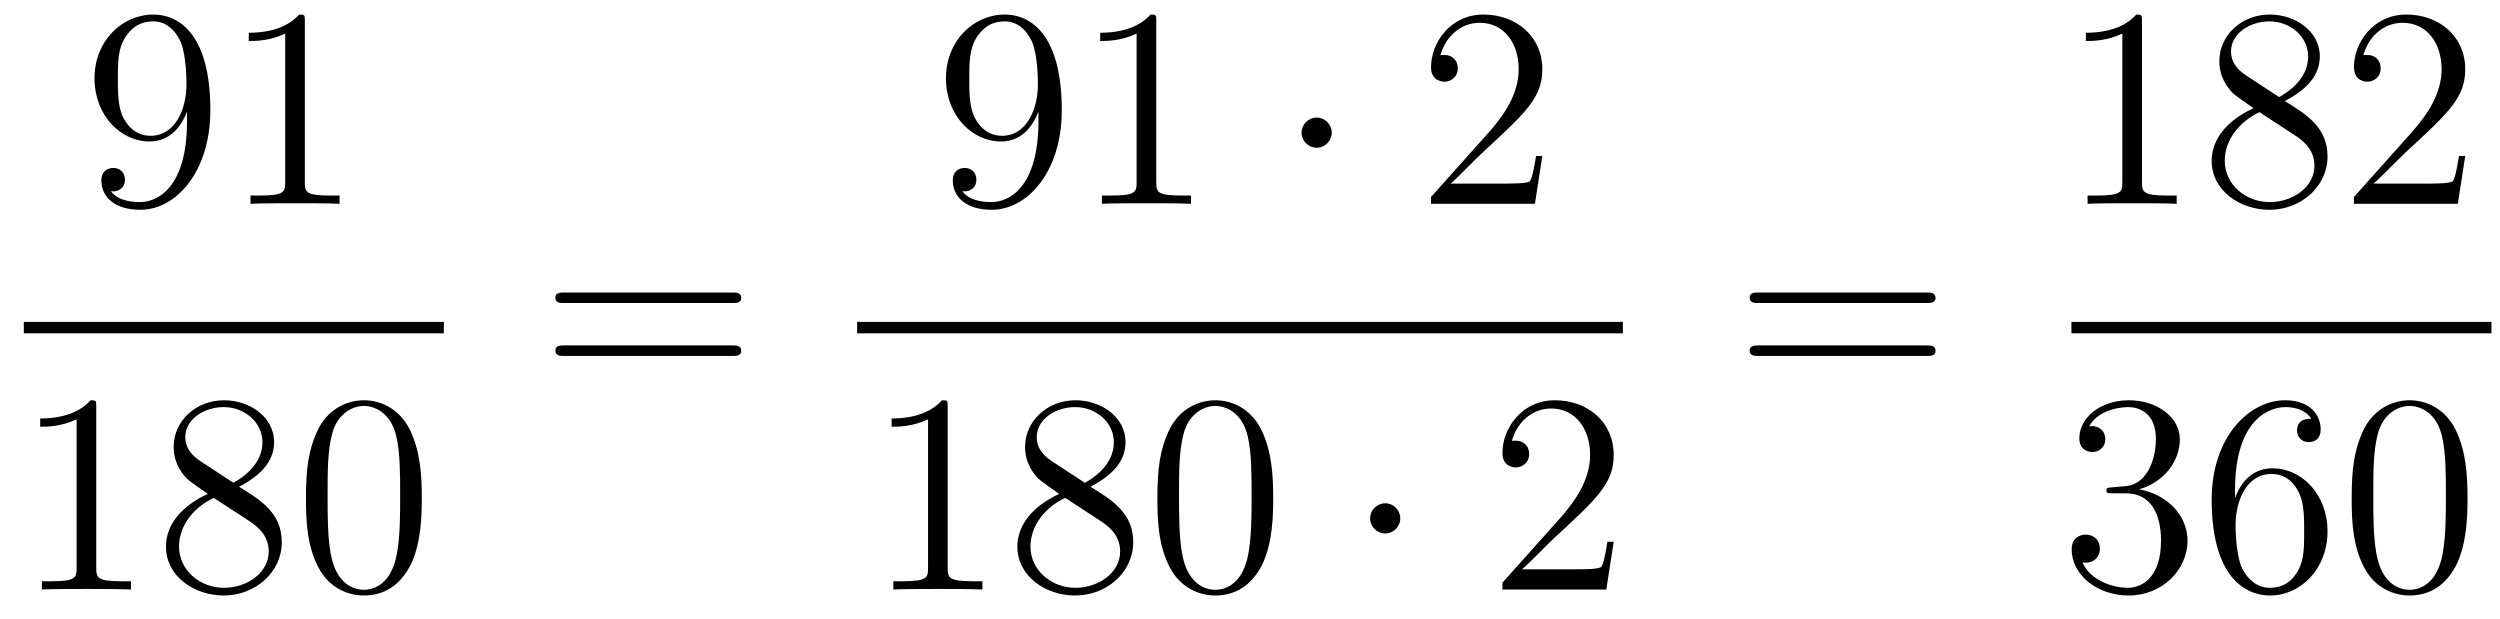
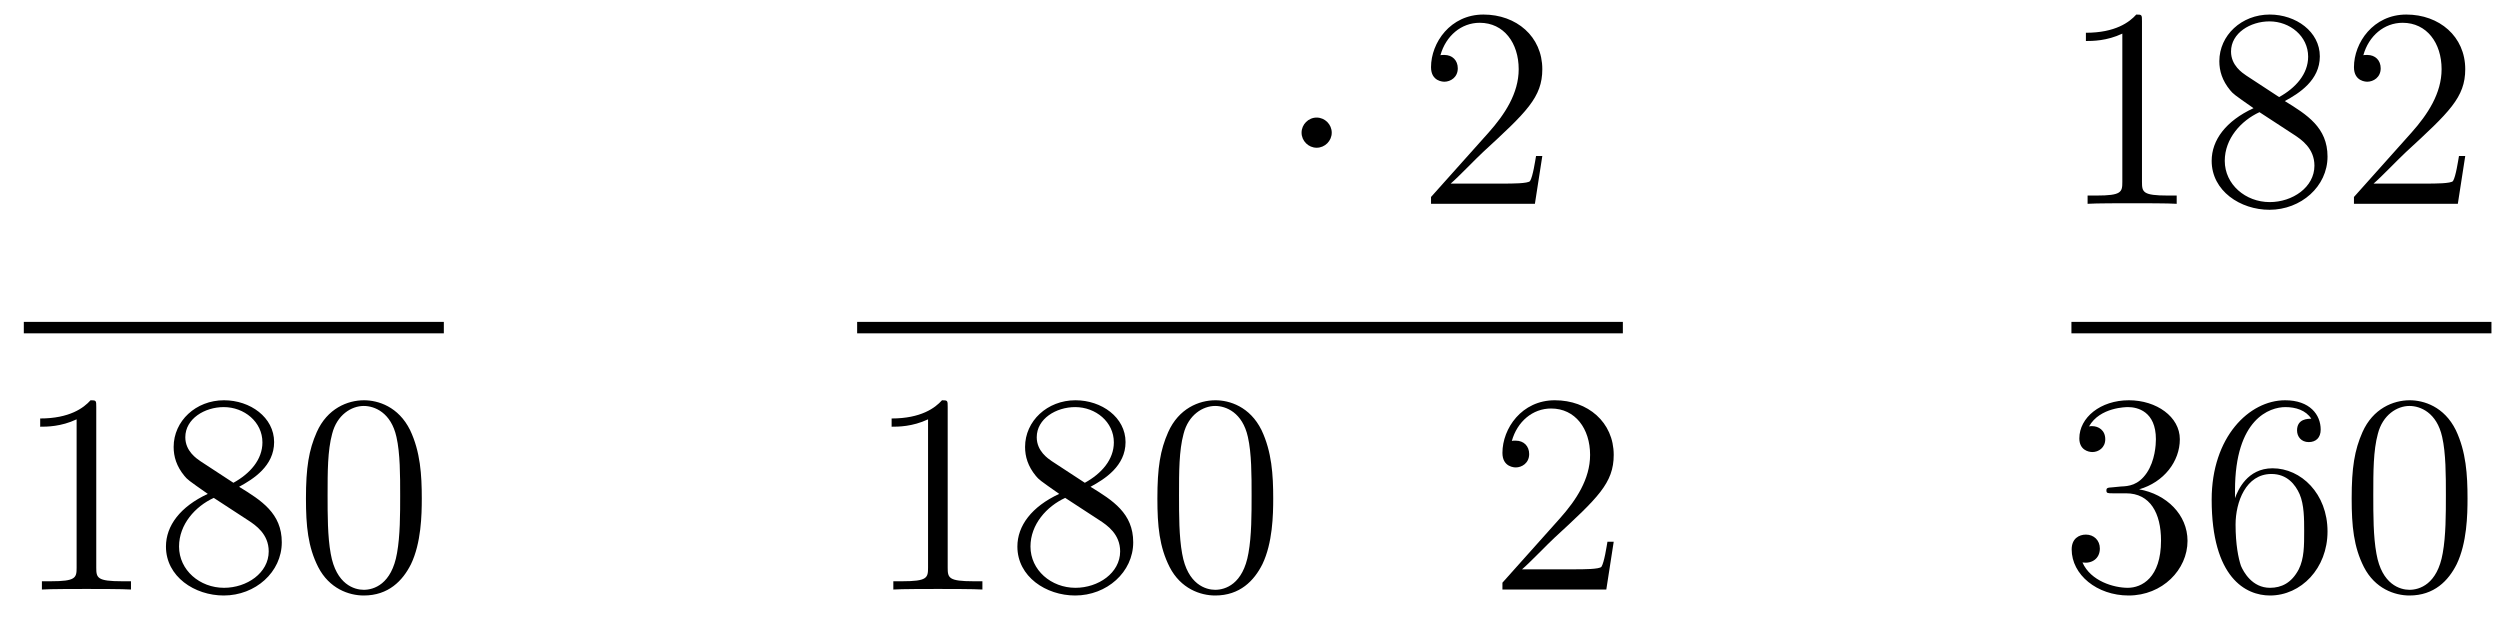
<svg xmlns="http://www.w3.org/2000/svg" height="26pt" version="1.1" viewBox="0 -26 105 26" width="105pt">
  <g id="page1">
    <g transform="matrix(1 0 0 1 -129 641)">
-       <path d="M136.855 -661.919C136.855 -659.097 135.6 -658.512 134.883 -658.512C134.596 -658.512 133.962 -658.548 133.663 -658.966H133.735C133.819 -658.942 134.249 -659.014 134.249 -659.456C134.249 -659.719 134.07 -659.946 133.759 -659.946C133.448 -659.946 133.257 -659.743 133.257 -659.432C133.257 -658.691 133.855 -658.189 134.895 -658.189C136.389 -658.189 137.835 -659.779 137.835 -662.373C137.835 -665.588 136.497 -666.389 135.445 -666.389C134.13 -666.389 132.97 -665.29 132.97 -663.712C132.97 -662.134 134.082 -661.058 135.277 -661.058C136.162 -661.058 136.616 -661.703 136.855 -662.313V-661.919ZM135.325 -661.297C134.572 -661.297 134.249 -661.907 134.142 -662.134C133.95 -662.588 133.95 -663.162 133.95 -663.7C133.95 -664.369 133.95 -664.943 134.261 -665.433C134.476 -665.756 134.799 -666.102 135.445 -666.102C136.126 -666.102 136.473 -665.505 136.592 -665.23C136.831 -664.644 136.831 -663.628 136.831 -663.449C136.831 -662.445 136.377 -661.297 135.325 -661.297ZM141.803 -666.102C141.803 -666.378 141.803 -666.389 141.564 -666.389C141.277 -666.067 140.679 -665.624 139.448 -665.624V-665.278C139.723 -665.278 140.32 -665.278 140.978 -665.588V-659.36C140.978 -658.93 140.942 -658.787 139.89 -658.787H139.52V-658.44C139.842 -658.464 141.002 -658.464 141.396 -658.464C141.791 -658.464 142.938 -658.464 143.261 -658.44V-658.787H142.891C141.839 -658.787 141.803 -658.93 141.803 -659.36V-666.102Z" fill-rule="evenodd" />
      <path d="M130 -653H147.641V-653.481H130" />
      <path d="M133.043 -649.902C133.043 -650.178 133.043 -650.189 132.804 -650.189C132.517 -649.867 131.919 -649.424 130.688 -649.424V-649.078C130.963 -649.078 131.56 -649.078 132.218 -649.388V-643.16C132.218 -642.73 132.182 -642.587 131.13 -642.587H130.76V-642.24C131.082 -642.264 132.242 -642.264 132.636 -642.264C133.031 -642.264 134.178 -642.264 134.501 -642.24V-642.587H134.131C133.079 -642.587 133.043 -642.73 133.043 -643.16V-649.902ZM139.042 -646.555C139.64 -646.878 140.513 -647.428 140.513 -648.432C140.513 -649.472 139.508 -650.189 138.409 -650.189C137.225 -650.189 136.293 -649.317 136.293 -648.229C136.293 -647.823 136.412 -647.416 136.747 -647.01C136.879 -646.854 136.891 -646.842 137.727 -646.257C136.568 -645.719 135.97 -644.918 135.97 -644.045C135.97 -642.778 137.177 -641.989 138.397 -641.989C139.724 -641.989 140.835 -642.969 140.835 -644.224C140.835 -645.444 139.975 -645.982 139.042 -646.555ZM137.416 -647.631C137.261 -647.739 136.783 -648.05 136.783 -648.635C136.783 -649.413 137.596 -649.902 138.397 -649.902C139.257 -649.902 140.022 -649.281 140.022 -648.42C140.022 -647.691 139.497 -647.105 138.803 -646.723L137.416 -647.631ZM137.978 -646.089L139.425 -645.145C139.736 -644.942 140.286 -644.571 140.286 -643.842C140.286 -642.933 139.365 -642.312 138.409 -642.312C137.392 -642.312 136.52 -643.053 136.52 -644.045C136.52 -644.977 137.201 -645.731 137.978 -646.089ZM146.715 -646.065C146.715 -647.058 146.655 -648.026 146.225 -648.934C145.735 -649.927 144.874 -650.189 144.289 -650.189C143.595 -650.189 142.746 -649.843 142.304 -648.851C141.969 -648.097 141.85 -647.356 141.85 -646.065C141.85 -644.906 141.934 -644.033 142.364 -643.184C142.83 -642.276 143.655 -641.989 144.277 -641.989C145.317 -641.989 145.914 -642.611 146.261 -643.304C146.691 -644.2 146.715 -645.372 146.715 -646.065ZM144.277 -642.228C143.894 -642.228 143.117 -642.443 142.89 -643.746C142.759 -644.463 142.759 -645.372 142.759 -646.209C142.759 -647.189 142.759 -648.073 142.95 -648.779C143.153 -649.58 143.763 -649.95 144.277 -649.95C144.731 -649.95 145.424 -649.675 145.651 -648.648C145.807 -647.966 145.807 -647.022 145.807 -646.209C145.807 -645.408 145.807 -644.499 145.675 -643.77C145.448 -642.455 144.695 -642.228 144.277 -642.228Z" fill-rule="evenodd" />
-       <path d="M159.749 -654.273C159.916 -654.273 160.132 -654.273 160.132 -654.488C160.132 -654.715 159.928 -654.715 159.749 -654.715H152.708C152.541 -654.715 152.326 -654.715 152.326 -654.5C152.326 -654.273 152.529 -654.273 152.708 -654.273H159.749ZM159.749 -652.05C159.916 -652.05 160.132 -652.05 160.132 -652.265C160.132 -652.492 159.928 -652.492 159.749 -652.492H152.708C152.541 -652.492 152.326 -652.492 152.326 -652.277C152.326 -652.05 152.529 -652.05 152.708 -652.05H159.749Z" fill-rule="evenodd" />
-       <path d="M172.615 -661.919C172.615 -659.097 171.36 -658.512 170.643 -658.512C170.356 -658.512 169.722 -658.548 169.423 -658.966H169.495C169.579 -658.942 170.009 -659.014 170.009 -659.456C170.009 -659.719 169.83 -659.946 169.519 -659.946C169.208 -659.946 169.017 -659.743 169.017 -659.432C169.017 -658.691 169.615 -658.189 170.655 -658.189C172.149 -658.189 173.595 -659.779 173.595 -662.373C173.595 -665.588 172.257 -666.389 171.205 -666.389C169.89 -666.389 168.73 -665.29 168.73 -663.712C168.73 -662.134 169.842 -661.058 171.037 -661.058C171.922 -661.058 172.376 -661.703 172.615 -662.313V-661.919ZM171.085 -661.297C170.332 -661.297 170.009 -661.907 169.902 -662.134C169.71 -662.588 169.71 -663.162 169.71 -663.7C169.71 -664.369 169.71 -664.943 170.021 -665.433C170.236 -665.756 170.559 -666.102 171.205 -666.102C171.886 -666.102 172.233 -665.505 172.352 -665.23C172.591 -664.644 172.591 -663.628 172.591 -663.449C172.591 -662.445 172.137 -661.297 171.085 -661.297ZM177.563 -666.102C177.563 -666.378 177.563 -666.389 177.324 -666.389C177.037 -666.067 176.439 -665.624 175.208 -665.624V-665.278C175.483 -665.278 176.08 -665.278 176.738 -665.588V-659.36C176.738 -658.93 176.702 -658.787 175.65 -658.787H175.28V-658.44C175.602 -658.464 176.762 -658.464 177.156 -658.464C177.551 -658.464 178.698 -658.464 179.021 -658.44V-658.787H178.651C177.599 -658.787 177.563 -658.93 177.563 -659.36V-666.102Z" fill-rule="evenodd" />
      <path d="M184.933 -661.428C184.933 -661.775 184.646 -662.062 184.299 -662.062C183.953 -662.062 183.666 -661.775 183.666 -661.428C183.666 -661.082 183.953 -660.795 184.299 -660.795C184.646 -660.795 184.933 -661.082 184.933 -661.428Z" fill-rule="evenodd" />
      <path d="M193.777 -660.448H193.514C193.478 -660.245 193.382 -659.587 193.262 -659.396C193.18 -659.289 192.498 -659.289 192.139 -659.289H189.928C190.251 -659.564 190.98 -660.329 191.291 -660.616C193.108 -662.289 193.777 -662.911 193.777 -664.094C193.777 -665.469 192.689 -666.389 191.303 -666.389C189.916 -666.389 189.103 -665.206 189.103 -664.178C189.103 -663.568 189.629 -663.568 189.665 -663.568C189.916 -663.568 190.227 -663.747 190.227 -664.13C190.227 -664.465 189.999 -664.692 189.665 -664.692C189.557 -664.692 189.533 -664.692 189.498 -664.68C189.725 -665.493 190.37 -666.043 191.147 -666.043C192.163 -666.043 192.785 -665.194 192.785 -664.094C192.785 -663.078 192.199 -662.193 191.518 -661.428L189.103 -658.727V-658.44H193.466L193.777 -660.448Z" fill-rule="evenodd" />
      <path d="M165 -653H197.16V-653.481H165" />
      <path d="M168.803 -649.902C168.803 -650.178 168.803 -650.189 168.564 -650.189C168.277 -649.867 167.679 -649.424 166.448 -649.424V-649.078C166.723 -649.078 167.32 -649.078 167.978 -649.388V-643.16C167.978 -642.73 167.942 -642.587 166.89 -642.587H166.52V-642.24C166.842 -642.264 168.002 -642.264 168.396 -642.264C168.791 -642.264 169.938 -642.264 170.261 -642.24V-642.587H169.891C168.839 -642.587 168.803 -642.73 168.803 -643.16V-649.902ZM174.802 -646.555C175.4 -646.878 176.273 -647.428 176.273 -648.432C176.273 -649.472 175.268 -650.189 174.169 -650.189C172.985 -650.189 172.053 -649.317 172.053 -648.229C172.053 -647.823 172.172 -647.416 172.507 -647.01C172.639 -646.854 172.651 -646.842 173.487 -646.257C172.328 -645.719 171.73 -644.918 171.73 -644.045C171.73 -642.778 172.937 -641.989 174.157 -641.989C175.484 -641.989 176.595 -642.969 176.595 -644.224C176.595 -645.444 175.735 -645.982 174.802 -646.555ZM173.176 -647.631C173.021 -647.739 172.543 -648.05 172.543 -648.635C172.543 -649.413 173.356 -649.902 174.157 -649.902C175.017 -649.902 175.782 -649.281 175.782 -648.42C175.782 -647.691 175.257 -647.105 174.563 -646.723L173.176 -647.631ZM173.738 -646.089L175.185 -645.145C175.496 -644.942 176.046 -644.571 176.046 -643.842C176.046 -642.933 175.125 -642.312 174.169 -642.312C173.152 -642.312 172.28 -643.053 172.28 -644.045C172.28 -644.977 172.961 -645.731 173.738 -646.089ZM182.475 -646.065C182.475 -647.058 182.415 -648.026 181.985 -648.934C181.495 -649.927 180.634 -650.189 180.049 -650.189C179.355 -650.189 178.506 -649.843 178.064 -648.851C177.729 -648.097 177.61 -647.356 177.61 -646.065C177.61 -644.906 177.694 -644.033 178.124 -643.184C178.59 -642.276 179.415 -641.989 180.037 -641.989C181.077 -641.989 181.674 -642.611 182.021 -643.304C182.451 -644.2 182.475 -645.372 182.475 -646.065ZM180.037 -642.228C179.654 -642.228 178.877 -642.443 178.65 -643.746C178.519 -644.463 178.519 -645.372 178.519 -646.209C178.519 -647.189 178.519 -648.073 178.71 -648.779C178.913 -649.58 179.523 -649.95 180.037 -649.95C180.491 -649.95 181.184 -649.675 181.411 -648.648C181.567 -647.966 181.567 -647.022 181.567 -646.209C181.567 -645.408 181.567 -644.499 181.435 -643.77C181.208 -642.455 180.455 -642.228 180.037 -642.228Z" fill-rule="evenodd" />
-       <path d="M187.812 -645.228C187.812 -645.575 187.525 -645.862 187.178 -645.862C186.832 -645.862 186.545 -645.575 186.545 -645.228C186.545 -644.882 186.832 -644.595 187.178 -644.595C187.525 -644.595 187.812 -644.882 187.812 -645.228Z" fill-rule="evenodd" />
      <path d="M196.776 -644.248H196.513C196.477 -644.045 196.381 -643.387 196.261 -643.196C196.178 -643.089 195.497 -643.089 195.138 -643.089H192.926C193.249 -643.364 193.979 -644.129 194.29 -644.416C196.106 -646.089 196.776 -646.711 196.776 -647.894C196.776 -649.269 195.688 -650.189 194.302 -650.189C192.914 -650.189 192.102 -649.006 192.102 -647.978C192.102 -647.368 192.628 -647.368 192.664 -647.368C192.914 -647.368 193.225 -647.547 193.225 -647.93C193.225 -648.265 192.998 -648.492 192.664 -648.492C192.556 -648.492 192.533 -648.492 192.497 -648.48C192.724 -649.293 193.369 -649.843 194.146 -649.843C195.162 -649.843 195.784 -648.994 195.784 -647.894C195.784 -646.878 195.198 -645.993 194.516 -645.228L192.102 -642.527V-642.24H196.465L196.776 -644.248Z" fill-rule="evenodd" />
-       <path d="M209.909 -654.273C210.077 -654.273 210.292 -654.273 210.292 -654.488C210.292 -654.715 210.089 -654.715 209.909 -654.715H202.868C202.7 -654.715 202.486 -654.715 202.486 -654.5C202.486 -654.273 202.688 -654.273 202.868 -654.273H209.909ZM209.909 -652.05C210.077 -652.05 210.292 -652.05 210.292 -652.265C210.292 -652.492 210.089 -652.492 209.909 -652.492H202.868C202.7 -652.492 202.486 -652.492 202.486 -652.277C202.486 -652.05 202.688 -652.05 202.868 -652.05H209.909Z" fill-rule="evenodd" />
      <path d="M218.963 -666.102C218.963 -666.378 218.963 -666.389 218.724 -666.389C218.437 -666.067 217.84 -665.624 216.608 -665.624V-665.278C216.883 -665.278 217.481 -665.278 218.138 -665.588V-659.36C218.138 -658.93 218.102 -658.787 217.05 -658.787H216.679V-658.44C217.002 -658.464 218.162 -658.464 218.556 -658.464C218.951 -658.464 220.098 -658.464 220.421 -658.44V-658.787H220.051C218.999 -658.787 218.963 -658.93 218.963 -659.36V-666.102ZM224.962 -662.755C225.56 -663.078 226.433 -663.628 226.433 -664.632C226.433 -665.672 225.428 -666.389 224.329 -666.389C223.145 -666.389 222.212 -665.517 222.212 -664.429C222.212 -664.023 222.332 -663.616 222.667 -663.21C222.799 -663.054 222.81 -663.042 223.648 -662.457C222.487 -661.919 221.89 -661.118 221.89 -660.245C221.89 -658.978 223.098 -658.189 224.317 -658.189C225.643 -658.189 226.756 -659.169 226.756 -660.424C226.756 -661.644 225.895 -662.182 224.962 -662.755ZM223.337 -663.831C223.181 -663.939 222.703 -664.25 222.703 -664.835C222.703 -665.613 223.516 -666.102 224.317 -666.102C225.178 -666.102 225.942 -665.481 225.942 -664.62C225.942 -663.891 225.416 -663.305 224.723 -662.923L223.337 -663.831ZM223.898 -662.289L225.344 -661.345C225.655 -661.142 226.206 -660.771 226.206 -660.042C226.206 -659.133 225.284 -658.512 224.329 -658.512C223.313 -658.512 222.44 -659.253 222.44 -660.245C222.44 -661.177 223.121 -661.931 223.898 -662.289ZM232.54 -660.448H232.277C232.241 -660.245 232.145 -659.587 232.026 -659.396C231.942 -659.289 231.26 -659.289 230.902 -659.289H228.69C229.013 -659.564 229.742 -660.329 230.053 -660.616C231.87 -662.289 232.54 -662.911 232.54 -664.094C232.54 -665.469 231.451 -666.389 230.065 -666.389C228.678 -666.389 227.866 -665.206 227.866 -664.178C227.866 -663.568 228.391 -663.568 228.427 -663.568C228.678 -663.568 228.989 -663.747 228.989 -664.13C228.989 -664.465 228.762 -664.692 228.427 -664.692C228.32 -664.692 228.296 -664.692 228.26 -664.68C228.487 -665.493 229.133 -666.043 229.91 -666.043C230.926 -666.043 231.547 -665.194 231.547 -664.094C231.547 -663.078 230.962 -662.193 230.28 -661.428L227.866 -658.727V-658.44H232.229L232.54 -660.448Z" fill-rule="evenodd" />
      <path d="M216 -653H233.641V-653.481H216" />
      <path d="M217.72 -646.532C217.517 -646.52 217.469 -646.507 217.469 -646.4C217.469 -646.281 217.529 -646.281 217.744 -646.281H218.293C219.31 -646.281 219.763 -645.444 219.763 -644.296C219.763 -642.73 218.951 -642.312 218.365 -642.312C217.792 -642.312 216.811 -642.587 216.464 -643.376C216.847 -643.316 217.194 -643.531 217.194 -643.961C217.194 -644.308 216.942 -644.547 216.608 -644.547C216.32 -644.547 216.01 -644.38 216.01 -643.926C216.01 -642.862 217.074 -641.989 218.401 -641.989C219.823 -641.989 220.876 -643.077 220.876 -644.284C220.876 -645.384 219.991 -646.245 218.843 -646.448C219.883 -646.747 220.553 -647.619 220.553 -648.552C220.553 -649.496 219.572 -650.189 218.413 -650.189C217.218 -650.189 216.332 -649.46 216.332 -648.588C216.332 -648.109 216.703 -648.014 216.883 -648.014C217.134 -648.014 217.421 -648.193 217.421 -648.552C217.421 -648.934 217.134 -649.102 216.871 -649.102C216.799 -649.102 216.775 -649.102 216.739 -649.09C217.194 -649.902 218.317 -649.902 218.377 -649.902C218.772 -649.902 219.548 -649.723 219.548 -648.552C219.548 -648.325 219.512 -647.655 219.166 -647.141C218.808 -646.615 218.401 -646.579 218.078 -646.567L217.72 -646.532ZM222.87 -646.4C222.87 -649.424 224.34 -649.902 224.986 -649.902C225.416 -649.902 225.847 -649.771 226.074 -649.413C225.93 -649.413 225.476 -649.413 225.476 -648.922C225.476 -648.659 225.655 -648.432 225.966 -648.432C226.265 -648.432 226.469 -648.612 226.469 -648.958C226.469 -649.58 226.014 -650.189 224.975 -650.189C223.468 -650.189 221.89 -648.648 221.89 -646.017C221.89 -642.73 223.325 -641.989 224.34 -641.989C225.643 -641.989 226.756 -643.125 226.756 -644.679C226.756 -646.268 225.643 -647.332 224.448 -647.332C223.385 -647.332 222.99 -646.412 222.87 -646.077V-646.4ZM224.34 -642.312C223.588 -642.312 223.229 -642.981 223.121 -643.232C223.014 -643.543 222.894 -644.129 222.894 -644.966C222.894 -645.91 223.325 -647.093 224.4 -647.093C225.058 -647.093 225.404 -646.651 225.584 -646.245C225.775 -645.802 225.775 -645.205 225.775 -644.691C225.775 -644.081 225.775 -643.543 225.548 -643.089C225.248 -642.515 224.819 -642.312 224.34 -642.312ZM232.636 -646.065C232.636 -647.058 232.576 -648.026 232.145 -648.934C231.655 -649.927 230.795 -650.189 230.208 -650.189C229.516 -650.189 228.666 -649.843 228.224 -648.851C227.89 -648.097 227.77 -647.356 227.77 -646.065C227.77 -644.906 227.854 -644.033 228.284 -643.184C228.75 -642.276 229.576 -641.989 230.197 -641.989C231.236 -641.989 231.834 -642.611 232.181 -643.304C232.612 -644.2 232.636 -645.372 232.636 -646.065ZM230.197 -642.228C229.814 -642.228 229.037 -642.443 228.81 -643.746C228.678 -644.463 228.678 -645.372 228.678 -646.209C228.678 -647.189 228.678 -648.073 228.87 -648.779C229.073 -649.58 229.682 -649.95 230.197 -649.95C230.651 -649.95 231.344 -649.675 231.571 -648.648C231.727 -647.966 231.727 -647.022 231.727 -646.209C231.727 -645.408 231.727 -644.499 231.595 -643.77C231.368 -642.455 230.615 -642.228 230.197 -642.228Z" fill-rule="evenodd" />
    </g>
  </g>
</svg>